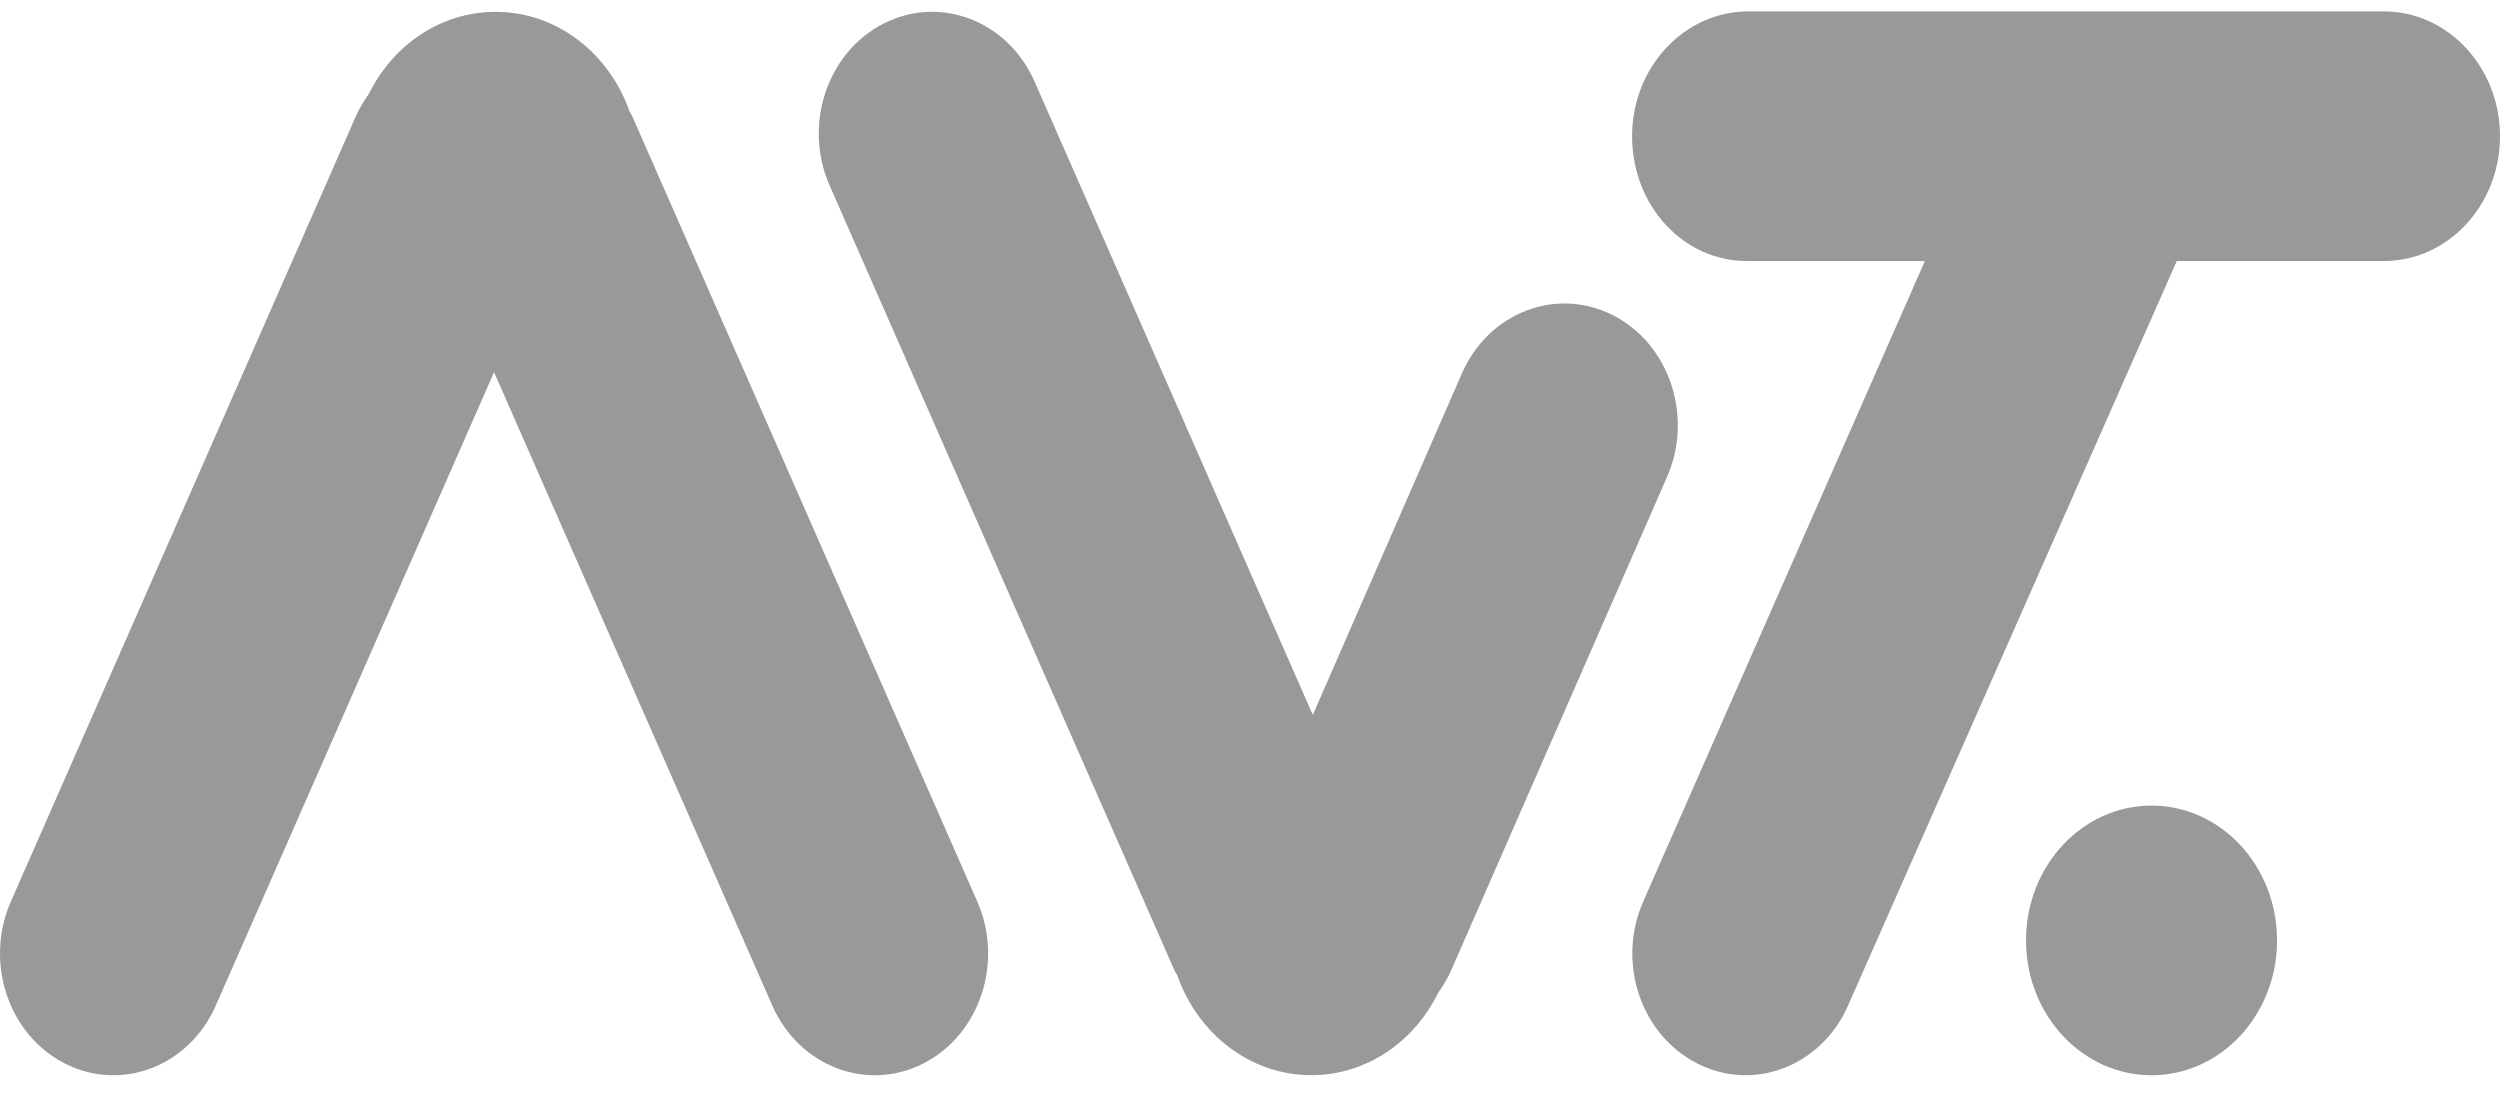
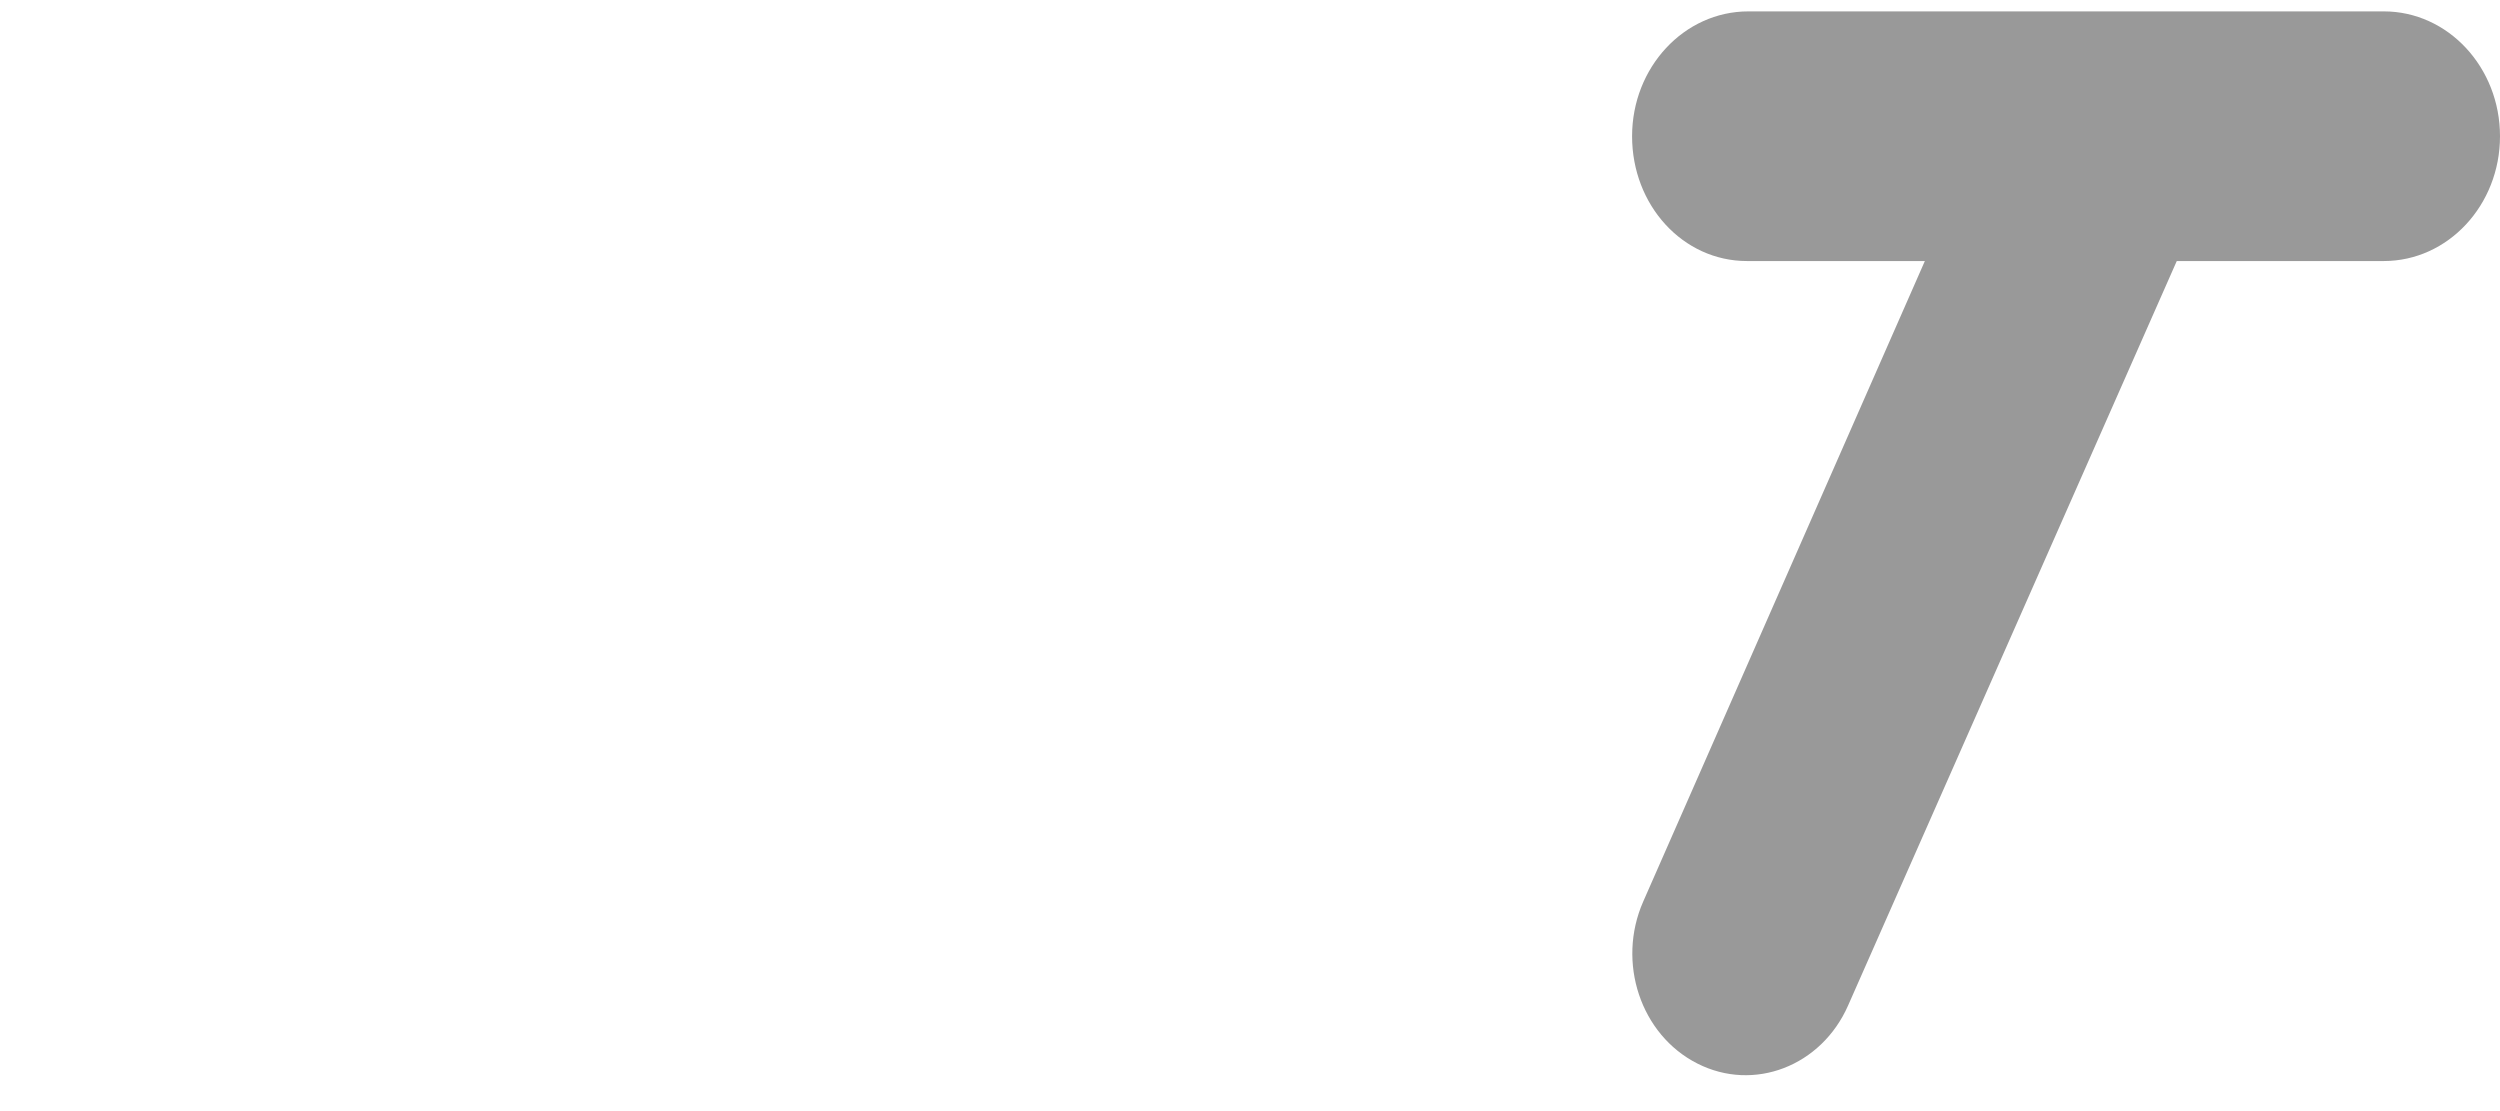
<svg xmlns="http://www.w3.org/2000/svg" width="72" height="32" viewBox="0 0 72 32" fill="none">
  <g clip-path="url(#clip0_4047_8905)">
-     <path d="M28.145 25.964L18.215 3.361C18.193 3.311 18.161 3.269 18.136 3.221C17.55 1.54 16.044 0.341 14.272 0.341C12.687 0.341 11.312 1.302 10.619 2.71C10.476 2.909 10.347 3.125 10.243 3.361L0.313 25.964C-0.456 27.715 0.242 29.805 1.872 30.631C3.503 31.457 5.447 30.709 6.216 28.957L14.229 10.719L22.241 28.957C23.012 30.709 24.956 31.457 26.587 30.631C28.217 29.805 28.915 27.715 28.146 25.964H28.145Z" fill="#999999" />
    <path d="M68.654 0.328H50.352C48.503 0.328 47.004 1.939 47.004 3.924C47.004 5.91 48.465 7.518 50.313 7.518H55.436L47.325 25.964C46.554 27.715 47.251 29.803 48.883 30.629C50.511 31.457 52.457 30.707 53.226 28.956L62.691 7.518H68.652C70.5 7.518 72 5.91 72 3.924C72 1.939 70.502 0.328 68.654 0.328Z" fill="#999999" />
-     <path d="M46.448 9.076C44.818 8.251 42.873 8.999 42.104 10.752L37.809 20.59L29.797 2.352C29.028 0.6 27.082 -0.15 25.453 0.676C23.823 1.502 23.124 3.592 23.893 5.342L33.823 27.944C33.847 27.996 33.88 28.038 33.904 28.088C34.493 29.767 35.998 30.965 37.766 30.965C39.352 30.965 40.727 30.004 41.419 28.593C41.562 28.395 41.691 28.18 41.795 27.944L48.008 13.742C48.779 11.993 48.078 9.902 46.45 9.076H46.448Z" fill="#999999" />
-     <path d="M65.579 27.084C65.579 29.228 63.961 30.967 61.964 30.967C59.968 30.967 58.349 29.228 58.349 27.084C58.349 24.939 59.968 23.201 61.964 23.201C63.961 23.201 65.579 24.939 65.579 27.084Z" fill="#999999" />
  </g>
  <defs>
    <clipPath id="clip0_4047_8905">
      <rect width="72" height="32" fill="white" />
    </clipPath>
  </defs>
</svg>